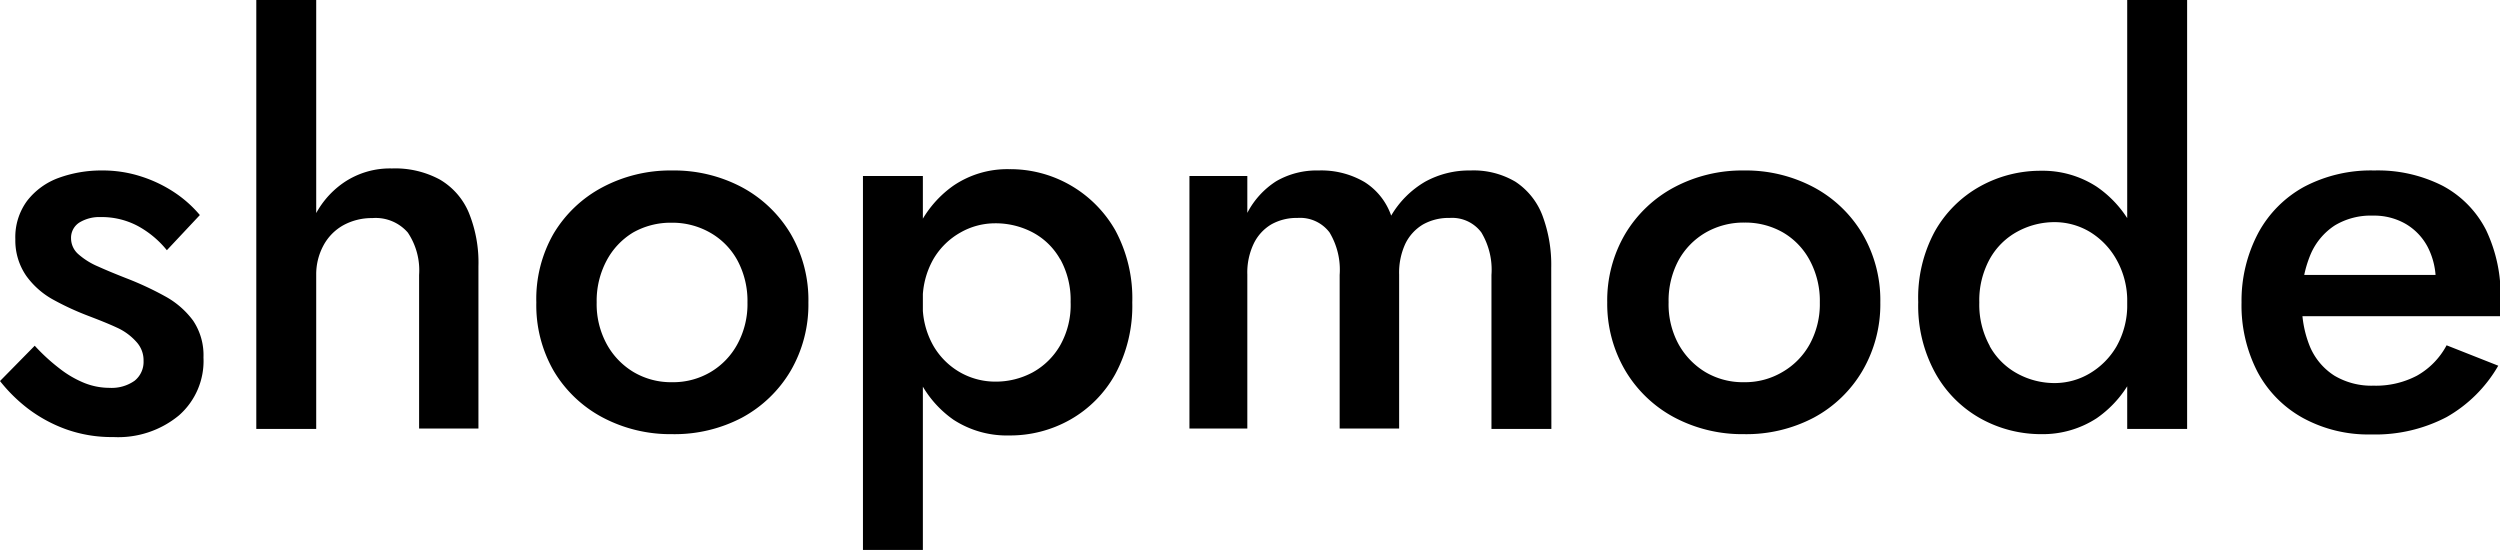
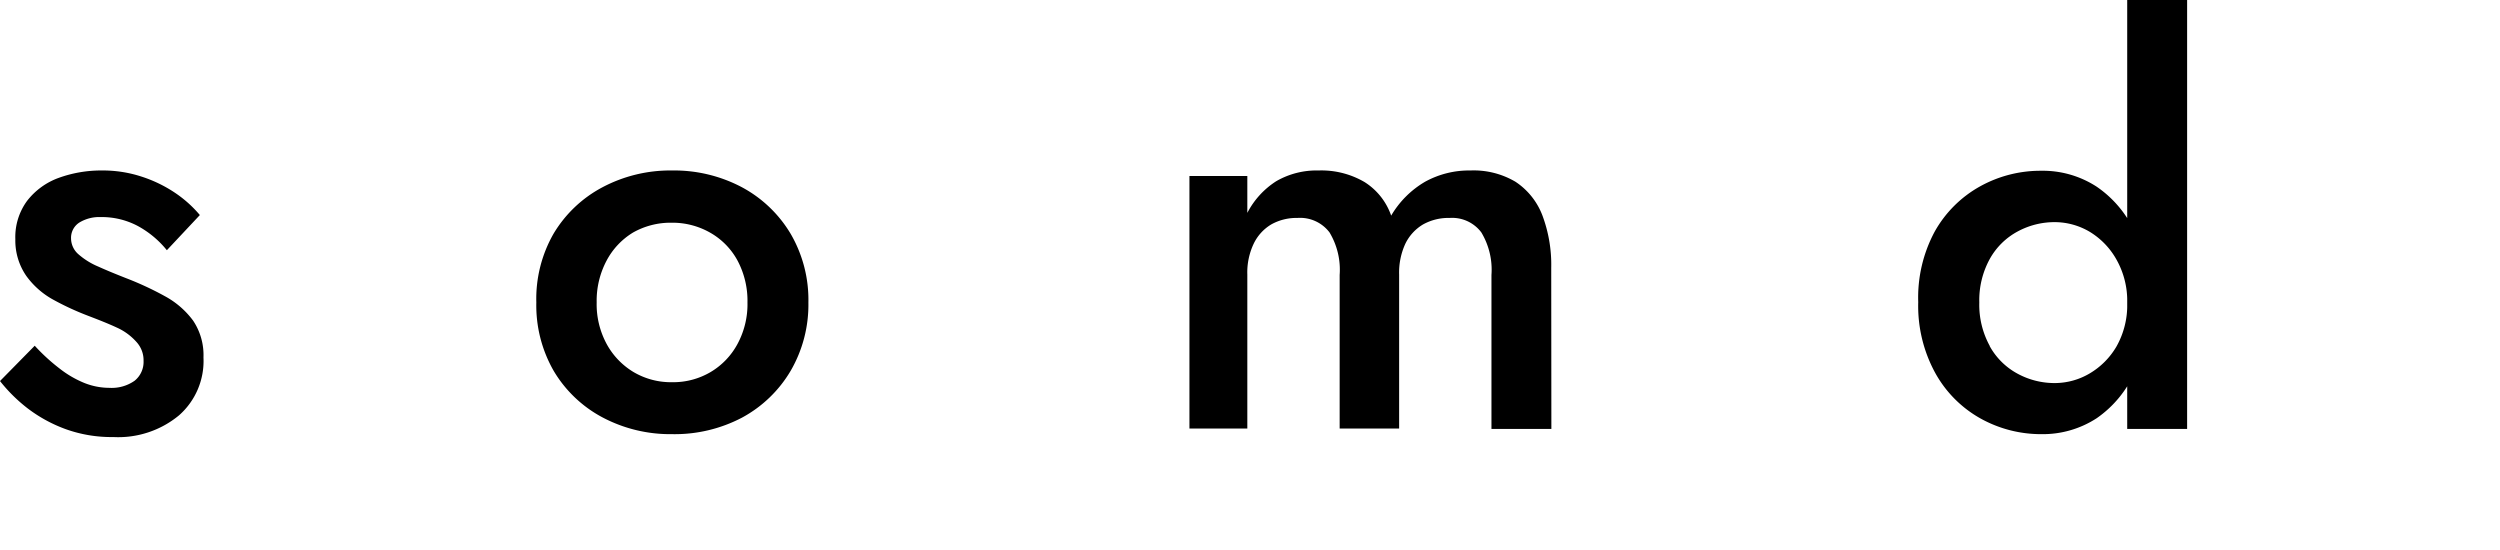
<svg xmlns="http://www.w3.org/2000/svg" id="shopmode" viewBox="0 0 172.75 38">
  <defs>
    <style>.cls-1{fill:#000;}</style>
  </defs>
  <path class="cls-1" d="M71.05-86.54a7.13,7.13,0,0,0,1.71,1,4.69,4.69,0,0,0,1.75.34,2.74,2.74,0,0,0,1.73-.49,1.67,1.67,0,0,0,.62-1.37,1.87,1.87,0,0,0-.49-1.31,4,4,0,0,0-1.37-1c-.58-.27-1.27-.54-2-.82a18.89,18.89,0,0,1-2.34-1.08,5.64,5.64,0,0,1-1.9-1.66A4.3,4.3,0,0,1,68-95.47a4.22,4.22,0,0,1,.82-2.66A4.85,4.85,0,0,1,71-99.71a8.61,8.61,0,0,1,3-.51,8.59,8.59,0,0,1,2.71.42A9.23,9.23,0,0,1,79-98.7a8.27,8.27,0,0,1,1.75,1.56l-2.28,2.43a6.69,6.69,0,0,0-2-1.67A5.3,5.3,0,0,0,73.9-97a2.64,2.64,0,0,0-1.48.38,1.25,1.25,0,0,0-.57,1.1,1.46,1.46,0,0,0,.51,1.09,5,5,0,0,0,1.37.85c.57.26,1.21.52,1.92.8a21.71,21.71,0,0,1,2.69,1.25,5.94,5.94,0,0,1,1.94,1.68A4.28,4.28,0,0,1,81-87.3a5,5,0,0,1-1.69,4,6.58,6.58,0,0,1-4.54,1.5,9.36,9.36,0,0,1-3.3-.55,9.93,9.93,0,0,1-2.63-1.44,10.93,10.93,0,0,1-1.9-1.88l2.4-2.44A13.08,13.08,0,0,0,71.05-86.54Z" transform="translate(-66.94 112)" />
-   <path class="cls-1" d="M88.79-82.36H84.65V-112h4.14Zm6.33-13.57a2.94,2.94,0,0,0-2.45-1,4.09,4.09,0,0,0-2,.49A3.49,3.49,0,0,0,89.27-95a4.2,4.2,0,0,0-.48,2h-1a9,9,0,0,1,.74-3.74,6.13,6.13,0,0,1,2.13-2.62,5.67,5.67,0,0,1,3.36-1,6.5,6.5,0,0,1,3.3.76,4.8,4.8,0,0,1,2,2.26,9.12,9.12,0,0,1,.68,3.74v11.21H95.9V-93A4.68,4.68,0,0,0,95.12-95.93Z" transform="translate(-66.94 112)" />
  <path class="cls-1" d="M105.19-95.85a8.63,8.63,0,0,1,3.38-3.21,10,10,0,0,1,4.81-1.16,10,10,0,0,1,4.83,1.16,8.71,8.71,0,0,1,3.36,3.21,9.06,9.06,0,0,1,1.23,4.75,9.09,9.09,0,0,1-1.23,4.73,8.69,8.69,0,0,1-3.36,3.23A10,10,0,0,1,113.38-82a10,10,0,0,1-4.81-1.16,8.61,8.61,0,0,1-3.38-3.23A9.09,9.09,0,0,1,104-91.1,9.06,9.06,0,0,1,105.19-95.85Zm3.67,7.62a5.1,5.1,0,0,0,1.86,1.94,5.08,5.08,0,0,0,2.66.7,5.08,5.08,0,0,0,2.66-.7,5,5,0,0,0,1.86-1.94,5.78,5.78,0,0,0,.69-2.87A5.91,5.91,0,0,0,117.9-94,4.89,4.89,0,0,0,116-95.93a5.26,5.26,0,0,0-2.66-.68,5.26,5.26,0,0,0-2.66.68A5,5,0,0,0,108.86-94a5.91,5.91,0,0,0-.69,2.89A5.78,5.78,0,0,0,108.86-88.23Z" transform="translate(-66.94 112)" />
-   <path class="cls-1" d="M126.57-74V-99.84h4.14V-74ZM144-86.14A8.14,8.14,0,0,1,140.89-83a8.43,8.43,0,0,1-4.22,1.09A6.75,6.75,0,0,1,132.82-83a7.37,7.37,0,0,1-2.57-3.2,12,12,0,0,1-.91-4.88,12,12,0,0,1,.91-4.9,7.46,7.46,0,0,1,2.57-3.19,6.62,6.62,0,0,1,3.85-1.14,8.33,8.33,0,0,1,4.22,1.1A8.37,8.37,0,0,1,144-96.1a9.89,9.89,0,0,1,1.18,5A9.92,9.92,0,0,1,144-86.14Zm-3.8-7.94a4.71,4.71,0,0,0-1.9-1.86,5.48,5.48,0,0,0-2.62-.63,4.83,4.83,0,0,0-2.36.63,5,5,0,0,0-1.88,1.84,5.7,5.7,0,0,0-.74,3,5.7,5.7,0,0,0,.74,3,5,5,0,0,0,1.88,1.85,4.92,4.92,0,0,0,2.36.62,5.38,5.38,0,0,0,2.62-.64,4.94,4.94,0,0,0,1.9-1.87,5.69,5.69,0,0,0,.72-3A5.82,5.82,0,0,0,140.21-94.08Z" transform="translate(-66.94 112)" />
  <path class="cls-1" d="M174.14-82.36H170V-93a5,5,0,0,0-.7-2.94,2.52,2.52,0,0,0-2.19-1,3.61,3.61,0,0,0-1.84.45,3.15,3.15,0,0,0-1.22,1.33,4.76,4.76,0,0,0-.43,2.13v10.64h-4.11V-93a5,5,0,0,0-.7-2.94,2.55,2.55,0,0,0-2.22-1,3.55,3.55,0,0,0-1.81.45,3.13,3.13,0,0,0-1.21,1.33,4.63,4.63,0,0,0-.44,2.13v10.64h-4V-99.84h4v2.55a5.71,5.71,0,0,1,2-2.19,5.57,5.57,0,0,1,2.93-.74,5.89,5.89,0,0,1,3.17.8,4.47,4.47,0,0,1,1.84,2.32,6.55,6.55,0,0,1,2.34-2.34,6.3,6.3,0,0,1,3.14-.78,5.67,5.67,0,0,1,3.11.78,4.86,4.86,0,0,1,1.85,2.3,9.71,9.71,0,0,1,.62,3.65Z" transform="translate(-66.94 112)" />
-   <path class="cls-1" d="M179.25-95.85a8.7,8.7,0,0,1,3.38-3.21,10,10,0,0,1,4.81-1.16,10,10,0,0,1,4.83,1.16,8.64,8.64,0,0,1,3.36,3.21,9.07,9.07,0,0,1,1.24,4.75,9.1,9.1,0,0,1-1.24,4.73,8.62,8.62,0,0,1-3.36,3.23A10,10,0,0,1,187.44-82a10,10,0,0,1-4.81-1.16,8.68,8.68,0,0,1-3.38-3.23A9.09,9.09,0,0,1,178-91.1,9.06,9.06,0,0,1,179.25-95.85Zm3.67,7.62a5.18,5.18,0,0,0,1.86,1.94,5.08,5.08,0,0,0,2.66.7,5.06,5.06,0,0,0,2.66-.7A5,5,0,0,0,192-88.23a5.78,5.78,0,0,0,.69-2.87A5.91,5.91,0,0,0,192-94a4.89,4.89,0,0,0-1.86-1.94,5.24,5.24,0,0,0-2.66-.68,5.26,5.26,0,0,0-2.66.68A5,5,0,0,0,182.92-94a5.91,5.91,0,0,0-.68,2.89A5.77,5.77,0,0,0,182.92-88.23Z" transform="translate(-66.94 112)" />
  <path class="cls-1" d="M200.63-96a8.09,8.09,0,0,1,3.13-3.12,8.59,8.59,0,0,1,4.2-1.08,6.83,6.83,0,0,1,3.86,1.1A7.64,7.64,0,0,1,214.44-96a11.18,11.18,0,0,1,1,4.88,11.18,11.18,0,0,1-1,4.86,7.63,7.63,0,0,1-2.62,3.16A6.83,6.83,0,0,1,208-82a8.59,8.59,0,0,1-4.2-1.08,8.07,8.07,0,0,1-3.13-3.14,9.64,9.64,0,0,1-1.18-4.9A9.61,9.61,0,0,1,200.63-96Zm3.8,7.92a4.8,4.8,0,0,0,1.92,1.9,5.36,5.36,0,0,0,2.6.65,4.75,4.75,0,0,0,2.36-.65,5.21,5.21,0,0,0,1.88-1.88,5.8,5.8,0,0,0,.74-3,5.8,5.8,0,0,0-.74-3A5.21,5.21,0,0,0,211.31-96a4.75,4.75,0,0,0-2.36-.65,5.36,5.36,0,0,0-2.6.65,4.8,4.8,0,0,0-1.92,1.9,5.92,5.92,0,0,0-.72,3A5.9,5.9,0,0,0,204.43-88.1ZM218.07-112v29.64h-4.14V-112Z" transform="translate(-66.94 112)" />
-   <path class="cls-1" d="M226.07-83.12a7.84,7.84,0,0,1-3.14-3.19,10,10,0,0,1-1.1-4.79A10,10,0,0,1,223-95.93a7.93,7.93,0,0,1,3.17-3.17,9.9,9.9,0,0,1,4.83-1.12,9.87,9.87,0,0,1,4.73,1.06,7.12,7.12,0,0,1,3,3.06,10.48,10.48,0,0,1,1,4.81c0,.2,0,.42,0,.65s0,.39,0,.49H224.3V-93h11.82l-1.25,1.75c.07-.15.15-.36.24-.61a2,2,0,0,0,.14-.65,5.07,5.07,0,0,0-.56-2.43,4,4,0,0,0-1.52-1.59,4.36,4.36,0,0,0-2.26-.57,4.8,4.8,0,0,0-2.64.68,4.48,4.48,0,0,0-1.67,2,7.7,7.7,0,0,0-.59,3.19,7.59,7.59,0,0,0,.55,3.19,4.39,4.39,0,0,0,1.69,2,5,5,0,0,0,2.7.69,6.09,6.09,0,0,0,3-.69A5.22,5.22,0,0,0,236-88.14l3.57,1.41A9.56,9.56,0,0,1,236-83.18a10.61,10.61,0,0,1-5.21,1.2A9.42,9.42,0,0,1,226.07-83.12Z" transform="translate(-66.94 112)" />
</svg>